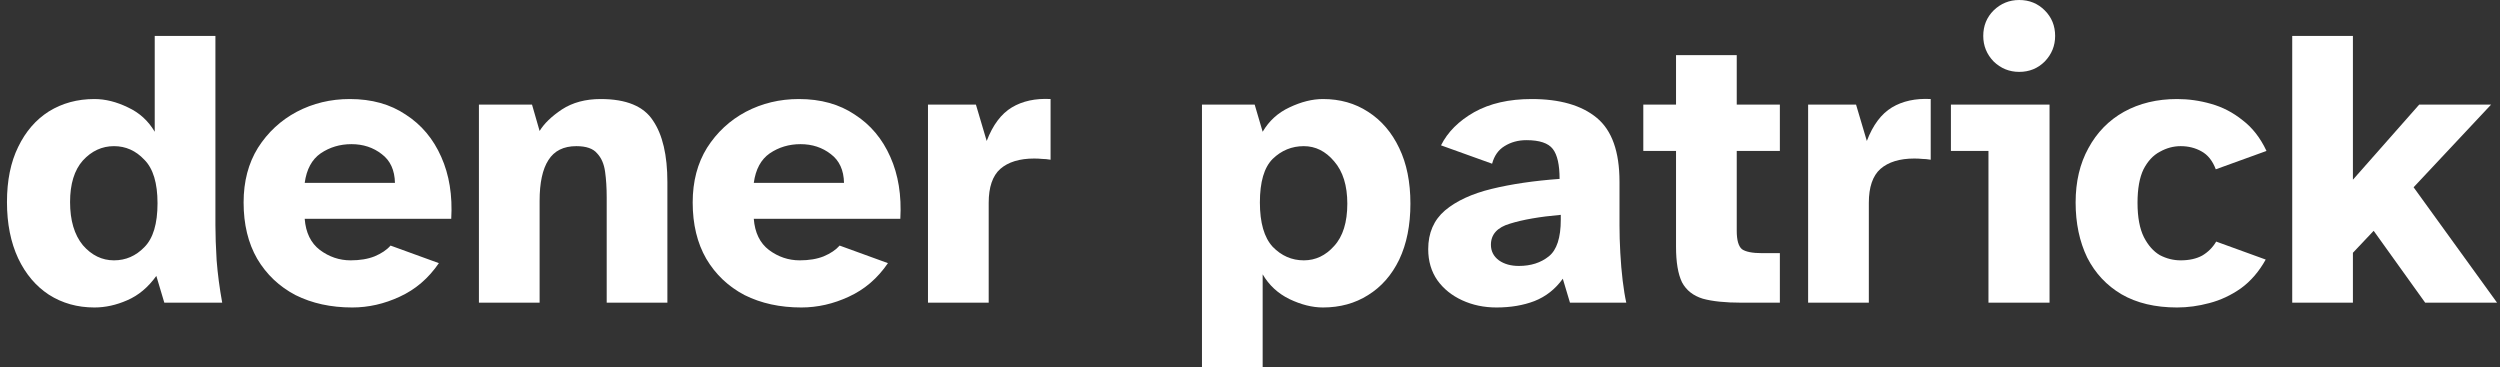
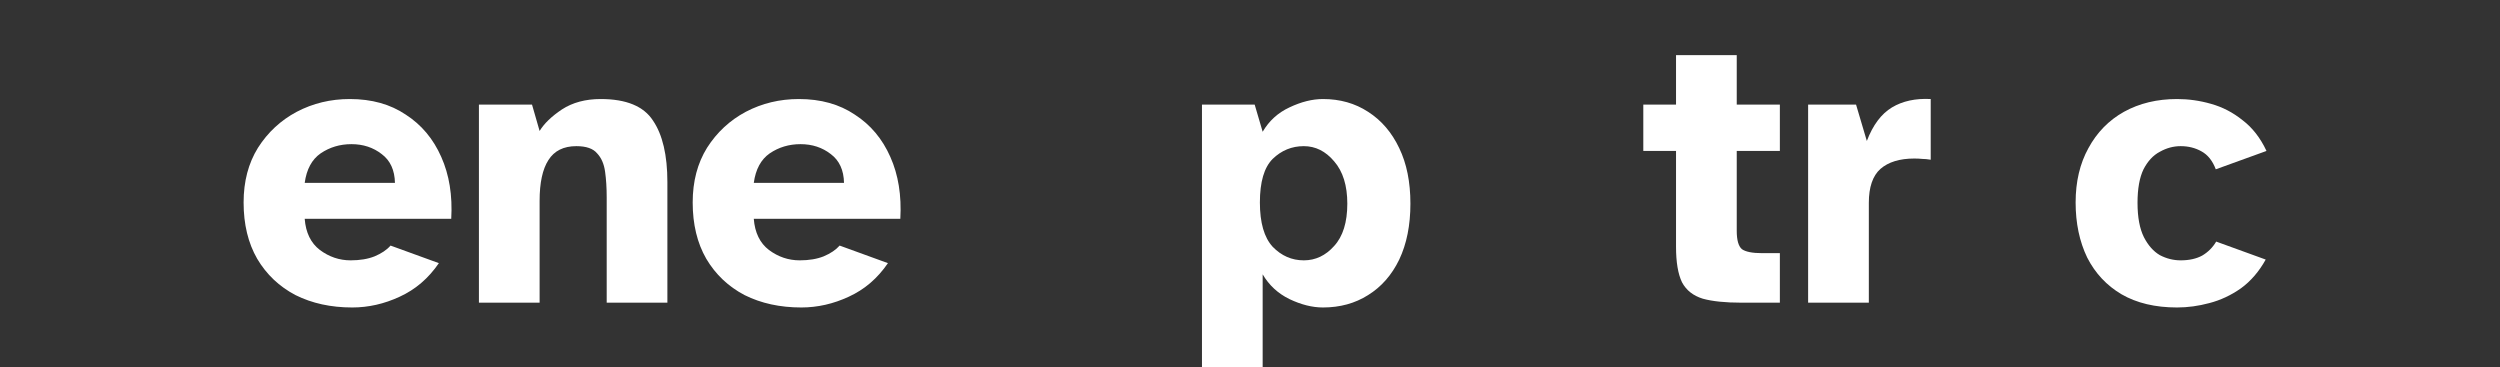
<svg xmlns="http://www.w3.org/2000/svg" width="109" height="16" viewBox="0 0 109 16" fill="none">
  <rect x="0" y="0" width="109" height="16" fill="#333333" stroke="none" />
-   <path d="M4.117 13.406C3.374 13.406 2.713 13.22 2.132 12.849C1.564 12.477 1.117 11.949 0.792 11.264C0.467 10.568 0.304 9.75 0.304 8.81C0.304 7.869 0.467 7.069 0.792 6.407C1.117 5.734 1.564 5.217 2.132 4.857C2.713 4.498 3.374 4.318 4.117 4.318C4.593 4.318 5.08 4.44 5.58 4.683C6.079 4.915 6.467 5.269 6.746 5.745V1.567H9.392V9.819C9.392 10.249 9.41 10.759 9.445 11.351C9.491 11.943 9.572 12.559 9.688 13.197H7.164L6.816 12.03C6.456 12.53 6.032 12.884 5.545 13.092C5.069 13.301 4.593 13.406 4.117 13.406ZM4.97 11.351C5.481 11.351 5.922 11.16 6.293 10.777C6.676 10.394 6.868 9.756 6.868 8.862C6.868 7.98 6.676 7.347 6.293 6.964C5.922 6.569 5.481 6.372 4.97 6.372C4.448 6.372 3.995 6.581 3.612 6.999C3.241 7.417 3.055 8.02 3.055 8.81C3.055 9.61 3.241 10.237 3.612 10.69C3.995 11.131 4.448 11.351 4.97 11.351Z" fill="white" />
  <path d="M15.357 13.406C14.428 13.406 13.604 13.226 12.884 12.866C12.176 12.495 11.619 11.967 11.213 11.282C10.818 10.597 10.621 9.779 10.621 8.827C10.621 7.91 10.83 7.115 11.248 6.442C11.677 5.769 12.24 5.246 12.937 4.875C13.645 4.503 14.416 4.318 15.252 4.318C16.204 4.318 17.017 4.544 17.69 4.997C18.375 5.438 18.891 6.053 19.239 6.842C19.587 7.62 19.733 8.519 19.674 9.541H13.285C13.331 10.144 13.552 10.597 13.947 10.899C14.353 11.201 14.8 11.351 15.287 11.351C15.693 11.351 16.041 11.293 16.332 11.177C16.634 11.05 16.866 10.893 17.028 10.707L19.135 11.473C18.682 12.135 18.113 12.622 17.428 12.936C16.755 13.249 16.065 13.406 15.357 13.406ZM13.285 7.974H17.22C17.208 7.417 17.017 6.999 16.645 6.72C16.274 6.43 15.833 6.285 15.322 6.285C14.823 6.285 14.376 6.419 13.981 6.686C13.598 6.952 13.366 7.382 13.285 7.974Z" fill="white" />
  <path d="M20.881 13.197V4.561H23.196L23.527 5.711C23.724 5.386 24.049 5.072 24.502 4.77C24.966 4.469 25.529 4.318 26.191 4.318C27.305 4.318 28.065 4.631 28.471 5.258C28.889 5.873 29.098 6.767 29.098 7.939V13.197H26.452V8.601C26.452 8.194 26.429 7.823 26.382 7.486C26.336 7.15 26.22 6.883 26.034 6.686C25.86 6.477 25.558 6.372 25.129 6.372C24.572 6.372 24.165 6.575 23.91 6.981C23.655 7.376 23.527 7.968 23.527 8.757V13.197H20.881Z" fill="white" />
  <path d="M34.936 13.406C34.008 13.406 33.184 13.226 32.464 12.866C31.756 12.495 31.199 11.967 30.793 11.282C30.398 10.597 30.201 9.779 30.201 8.827C30.201 7.91 30.41 7.115 30.828 6.442C31.257 5.769 31.82 5.246 32.516 4.875C33.224 4.503 33.996 4.318 34.832 4.318C35.784 4.318 36.596 4.544 37.269 4.997C37.954 5.438 38.471 6.053 38.819 6.842C39.167 7.62 39.312 8.519 39.254 9.541H32.865C32.911 10.144 33.132 10.597 33.526 10.899C33.932 11.201 34.379 11.351 34.867 11.351C35.273 11.351 35.621 11.293 35.911 11.177C36.213 11.05 36.445 10.893 36.608 10.707L38.714 11.473C38.262 12.135 37.693 12.622 37.008 12.936C36.335 13.249 35.644 13.406 34.936 13.406ZM32.865 7.974H36.799C36.788 7.417 36.596 6.999 36.225 6.72C35.853 6.43 35.412 6.285 34.902 6.285C34.403 6.285 33.956 6.419 33.561 6.686C33.178 6.952 32.946 7.382 32.865 7.974Z" fill="white" />
-   <path d="M40.46 13.197V4.561H42.55L43.02 6.146C43.287 5.449 43.652 4.962 44.117 4.683C44.581 4.405 45.144 4.283 45.805 4.318V6.964C45.666 6.941 45.544 6.929 45.44 6.929C45.335 6.918 45.219 6.912 45.092 6.912C44.453 6.912 43.96 7.063 43.612 7.365C43.275 7.666 43.107 8.16 43.107 8.844V13.197H40.46Z" fill="white" />
  <path d="M52.406 16V4.561H54.704L55.052 5.745C55.331 5.269 55.72 4.915 56.219 4.683C56.73 4.44 57.217 4.318 57.681 4.318C58.424 4.318 59.08 4.503 59.649 4.875C60.229 5.246 60.682 5.774 61.007 6.459C61.332 7.132 61.494 7.939 61.494 8.879C61.494 9.819 61.332 10.632 61.007 11.317C60.682 11.99 60.229 12.506 59.649 12.866C59.08 13.226 58.424 13.406 57.681 13.406C57.217 13.406 56.73 13.284 56.219 13.04C55.72 12.796 55.331 12.437 55.052 11.961V16H52.406ZM56.846 11.351C57.356 11.351 57.797 11.143 58.169 10.725C58.552 10.307 58.743 9.692 58.743 8.879C58.743 8.09 58.552 7.475 58.169 7.034C57.797 6.593 57.356 6.372 56.846 6.372C56.323 6.372 55.871 6.558 55.488 6.929C55.116 7.301 54.931 7.933 54.931 8.827C54.931 9.709 55.116 10.353 55.488 10.759C55.871 11.154 56.323 11.351 56.846 11.351Z" fill="white" />
-   <path d="M65.248 13.406C64.702 13.406 64.203 13.301 63.75 13.092C63.297 12.884 62.938 12.593 62.671 12.222C62.404 11.839 62.27 11.386 62.27 10.864C62.27 10.156 62.514 9.593 63.002 9.175C63.501 8.757 64.18 8.444 65.039 8.235C65.897 8.026 66.884 7.881 67.998 7.8C67.998 7.185 67.9 6.749 67.702 6.494C67.505 6.239 67.122 6.111 66.553 6.111C66.193 6.111 65.874 6.198 65.596 6.372C65.329 6.535 65.149 6.79 65.056 7.138L62.828 6.337C63.118 5.757 63.599 5.275 64.272 4.892C64.957 4.509 65.793 4.318 66.78 4.318C68.01 4.318 68.956 4.59 69.617 5.136C70.279 5.682 70.61 6.61 70.61 7.922V9.819C70.61 10.191 70.621 10.591 70.645 11.021C70.668 11.45 70.703 11.856 70.749 12.239C70.796 12.622 70.848 12.942 70.906 13.197H68.451L68.138 12.152C67.813 12.605 67.4 12.93 66.901 13.127C66.414 13.313 65.863 13.406 65.248 13.406ZM66.222 11.595C66.745 11.595 67.18 11.456 67.528 11.177C67.876 10.899 68.05 10.365 68.05 9.576V9.367C67.134 9.448 66.397 9.576 65.839 9.75C65.282 9.912 65.004 10.22 65.004 10.672C65.004 10.951 65.12 11.177 65.352 11.351C65.584 11.514 65.874 11.595 66.222 11.595Z" fill="white" />
  <path d="M75.931 13.197C75.222 13.197 74.66 13.139 74.242 13.023C73.824 12.895 73.522 12.657 73.336 12.309C73.162 11.949 73.075 11.433 73.075 10.759V6.581H71.648V4.561H73.075V2.403H75.722V4.561H77.602V6.581H75.722V10.063C75.722 10.469 75.797 10.736 75.948 10.864C76.111 10.98 76.406 11.038 76.836 11.038H77.602V13.197H75.931Z" fill="white" />
  <path d="M78.834 13.197V4.561H80.924L81.394 6.146C81.66 5.449 82.026 4.962 82.49 4.683C82.955 4.405 83.518 4.283 84.179 4.318V6.964C84.04 6.941 83.918 6.929 83.814 6.929C83.709 6.918 83.593 6.912 83.465 6.912C82.827 6.912 82.334 7.063 81.986 7.365C81.649 7.666 81.481 8.16 81.481 8.844V13.197H78.834Z" fill="white" />
-   <path d="M88.037 3.134C87.608 3.134 87.236 2.983 86.923 2.681C86.621 2.368 86.47 1.996 86.47 1.567C86.47 1.126 86.621 0.754 86.923 0.453C87.236 0.151 87.608 0 88.037 0C88.478 0 88.85 0.151 89.151 0.453C89.453 0.754 89.604 1.126 89.604 1.567C89.604 1.996 89.453 2.368 89.151 2.681C88.85 2.983 88.478 3.134 88.037 3.134ZM86.697 13.197V6.581H85.06V4.561H89.36V13.197H86.697Z" fill="white" />
  <path d="M94.919 13.406C93.968 13.406 93.161 13.214 92.499 12.831C91.85 12.448 91.35 11.914 91.002 11.23C90.666 10.533 90.497 9.732 90.497 8.827C90.497 7.922 90.683 7.132 91.055 6.459C91.426 5.774 91.942 5.246 92.604 4.875C93.277 4.503 94.049 4.318 94.919 4.318C95.419 4.318 95.912 4.387 96.399 4.527C96.898 4.666 97.357 4.904 97.775 5.24C98.204 5.565 98.552 6.012 98.819 6.581L96.608 7.382C96.469 7.011 96.26 6.749 95.982 6.598C95.715 6.448 95.413 6.372 95.076 6.372C94.763 6.372 94.461 6.453 94.171 6.616C93.881 6.767 93.643 7.022 93.457 7.382C93.283 7.742 93.196 8.229 93.196 8.844C93.196 9.471 93.289 9.97 93.475 10.342C93.66 10.701 93.892 10.963 94.171 11.125C94.461 11.276 94.763 11.351 95.076 11.351C95.448 11.351 95.761 11.282 96.016 11.143C96.272 10.992 96.475 10.789 96.626 10.533L98.785 11.317C98.494 11.839 98.135 12.257 97.705 12.57C97.276 12.872 96.817 13.087 96.33 13.214C95.854 13.342 95.384 13.406 94.919 13.406Z" fill="white" />
-   <path d="M99.941 13.197V1.567H102.587V7.835L105.477 4.561H108.611L105.233 8.165L108.872 13.197H105.738L103.492 10.063L102.587 11.021V13.197H99.941Z" fill="white" />
</svg>